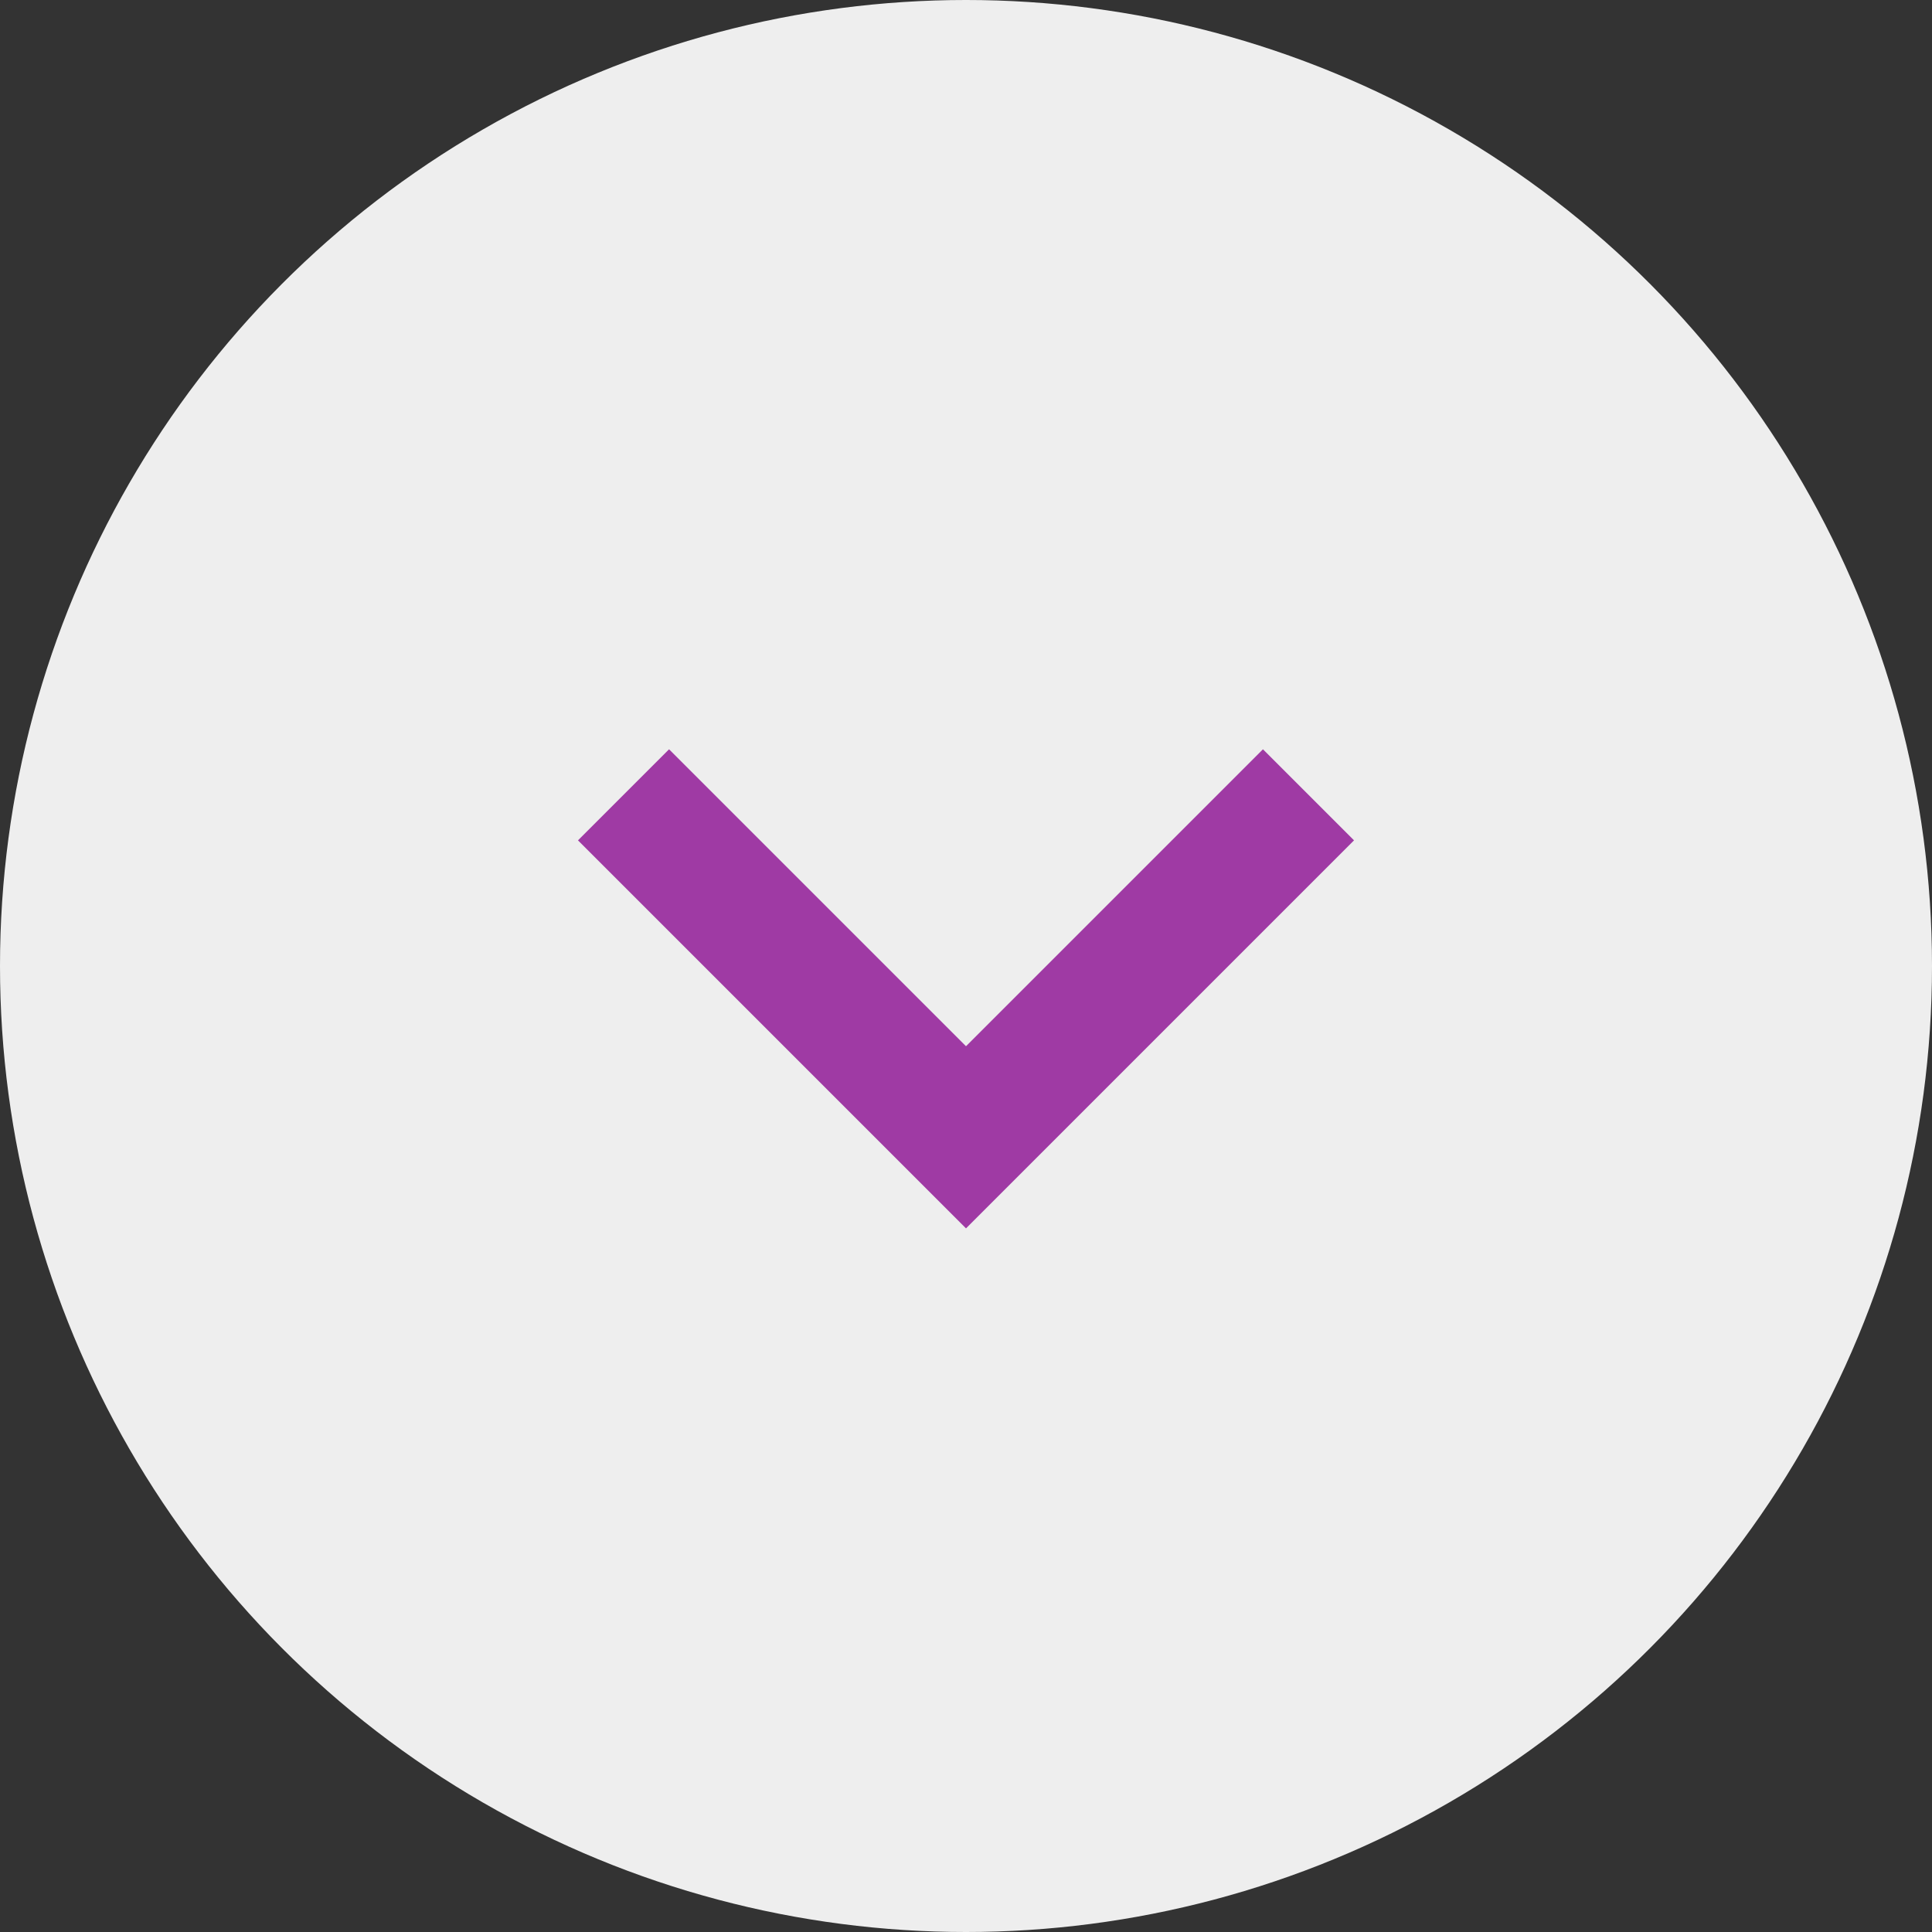
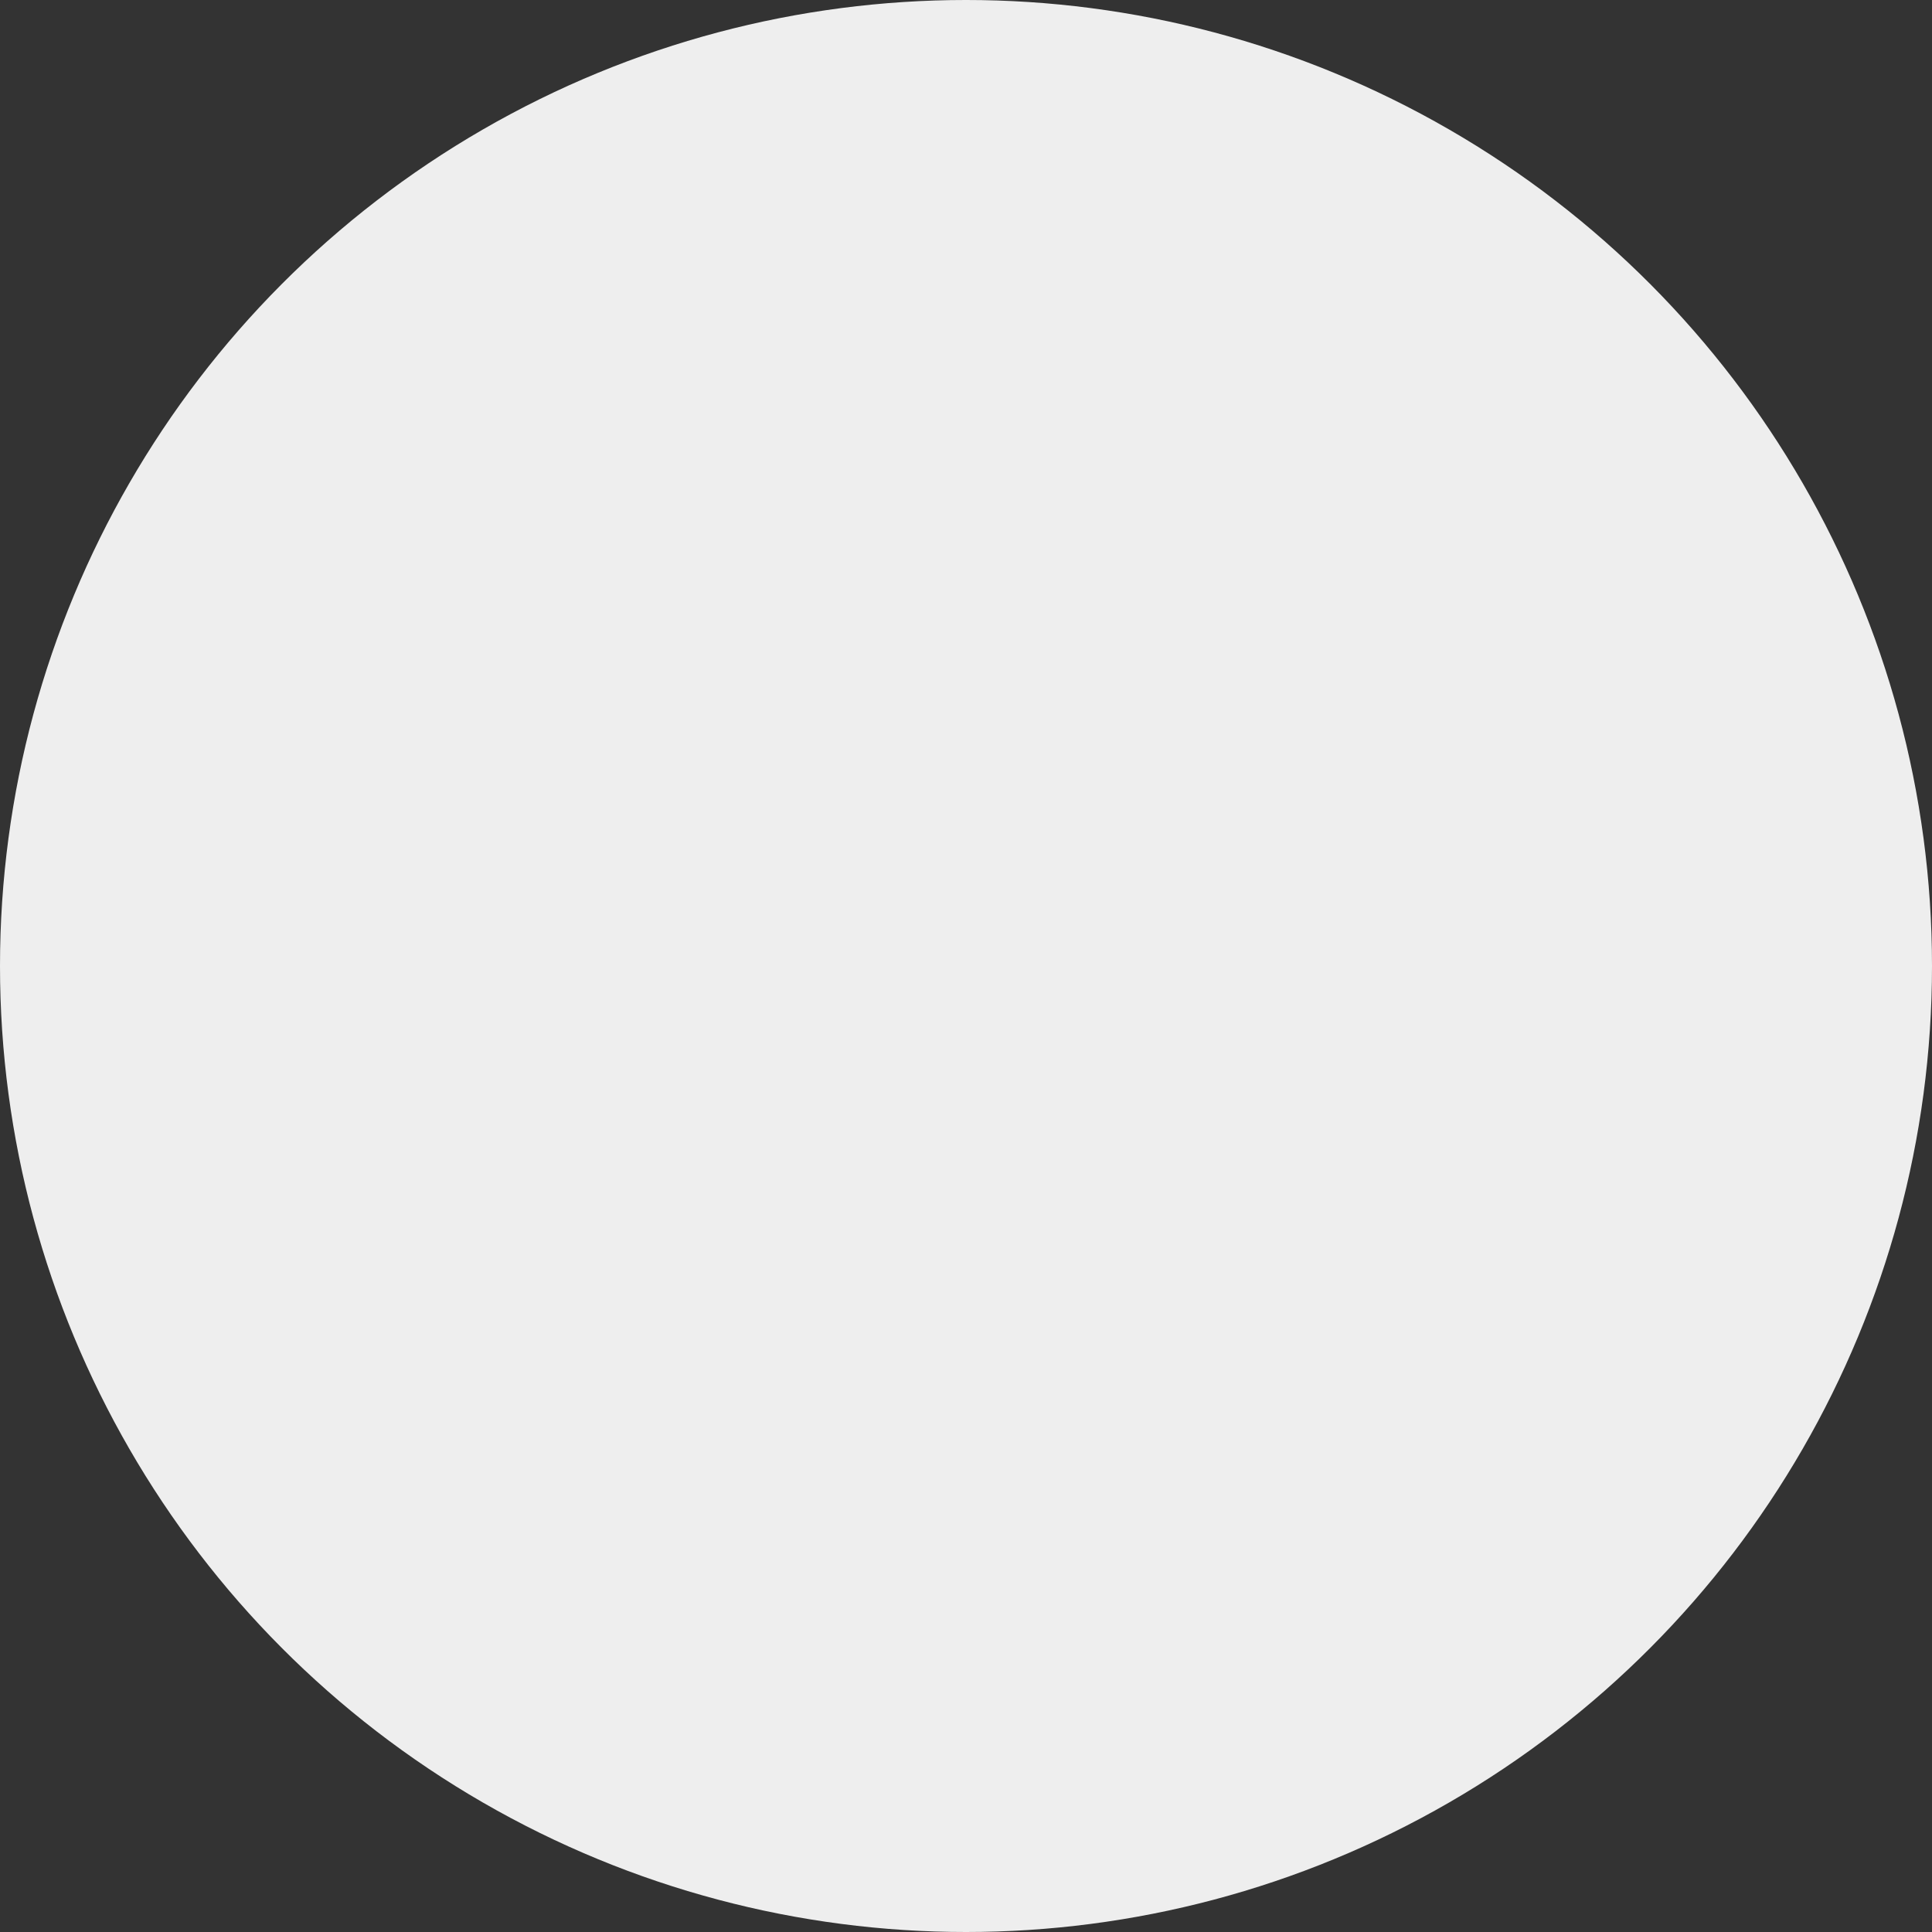
<svg xmlns="http://www.w3.org/2000/svg" width="15" height="15" viewBox="0 0 15 15">
  <rect x="0" y="0" width="15" height="15" fill="#333333" stroke="none" />
  <g id="Group_694" data-name="Group 694" transform="translate(-763 -581)">
    <circle id="Ellipse_5" data-name="Ellipse 5" cx="7.5" cy="7.5" r="7.5" transform="translate(778 596) rotate(180)" fill="#eee" />
-     <path id="Path_28" data-name="Path 28" d="M2764.486,680.931l2.659-2.659,2.659,2.659" transform="translate(3537.645 1268.102) rotate(180)" fill="none" stroke="#9f3aa4" stroke-width="1" />
  </g>
</svg>